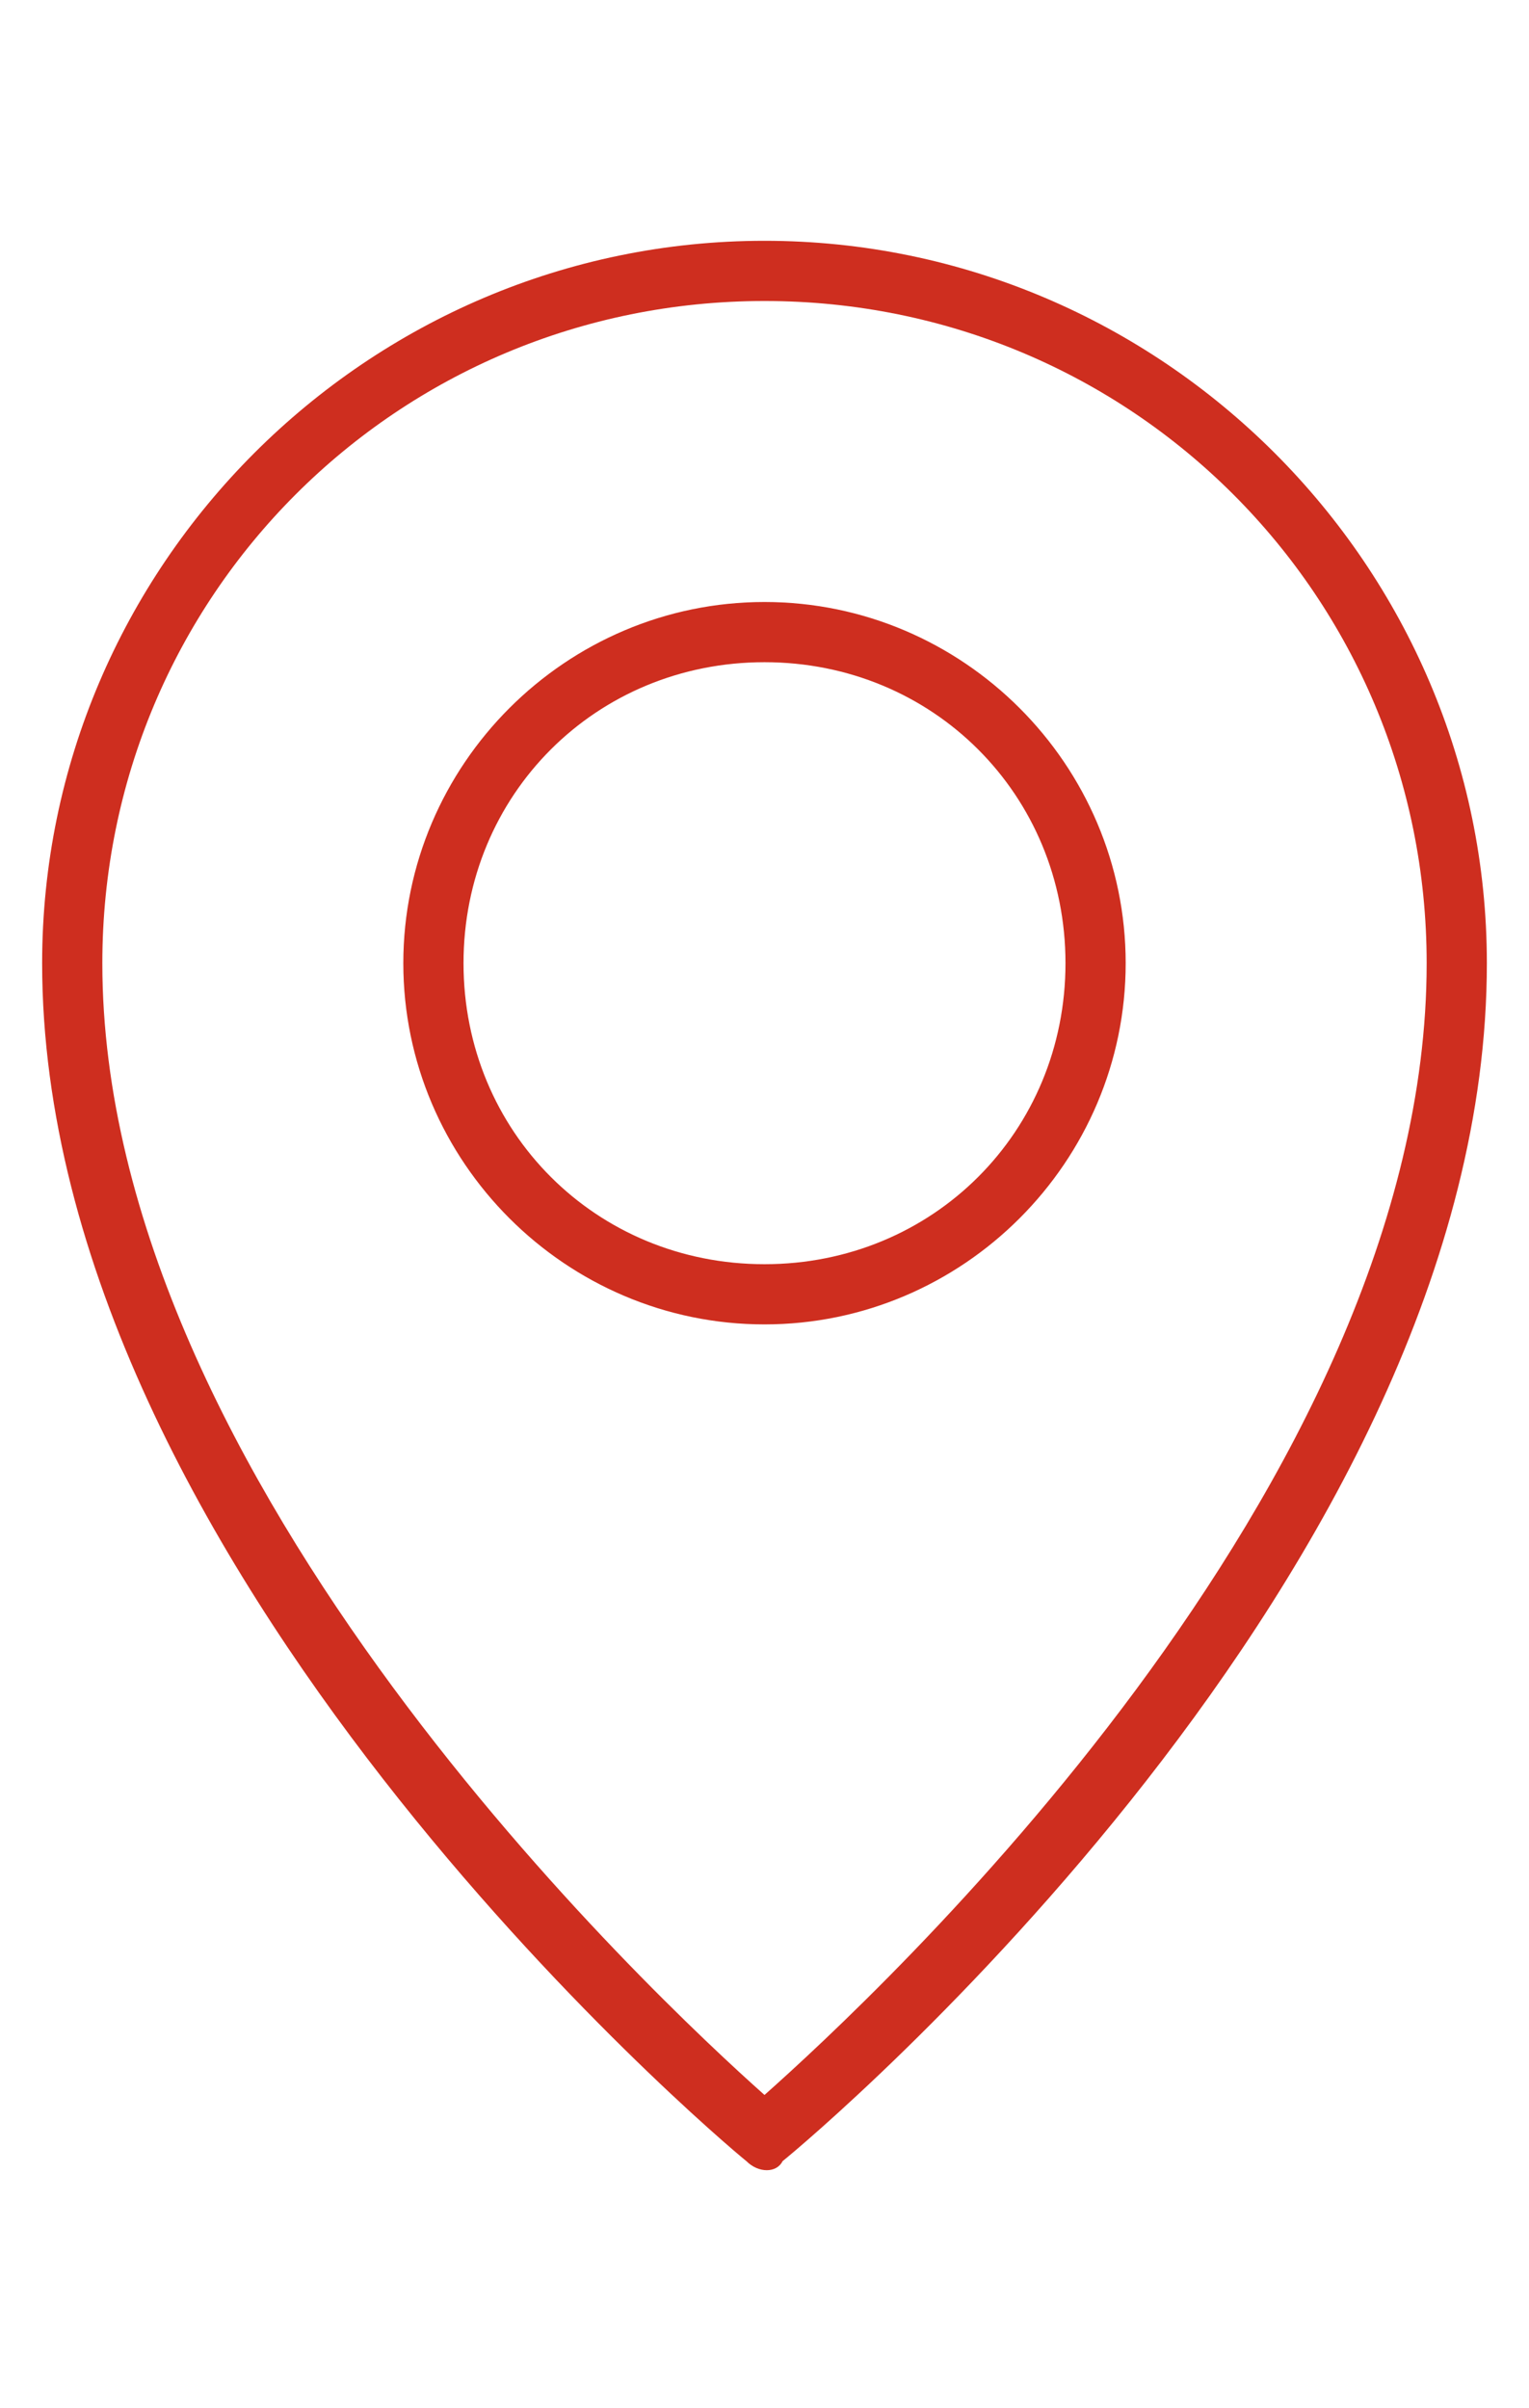
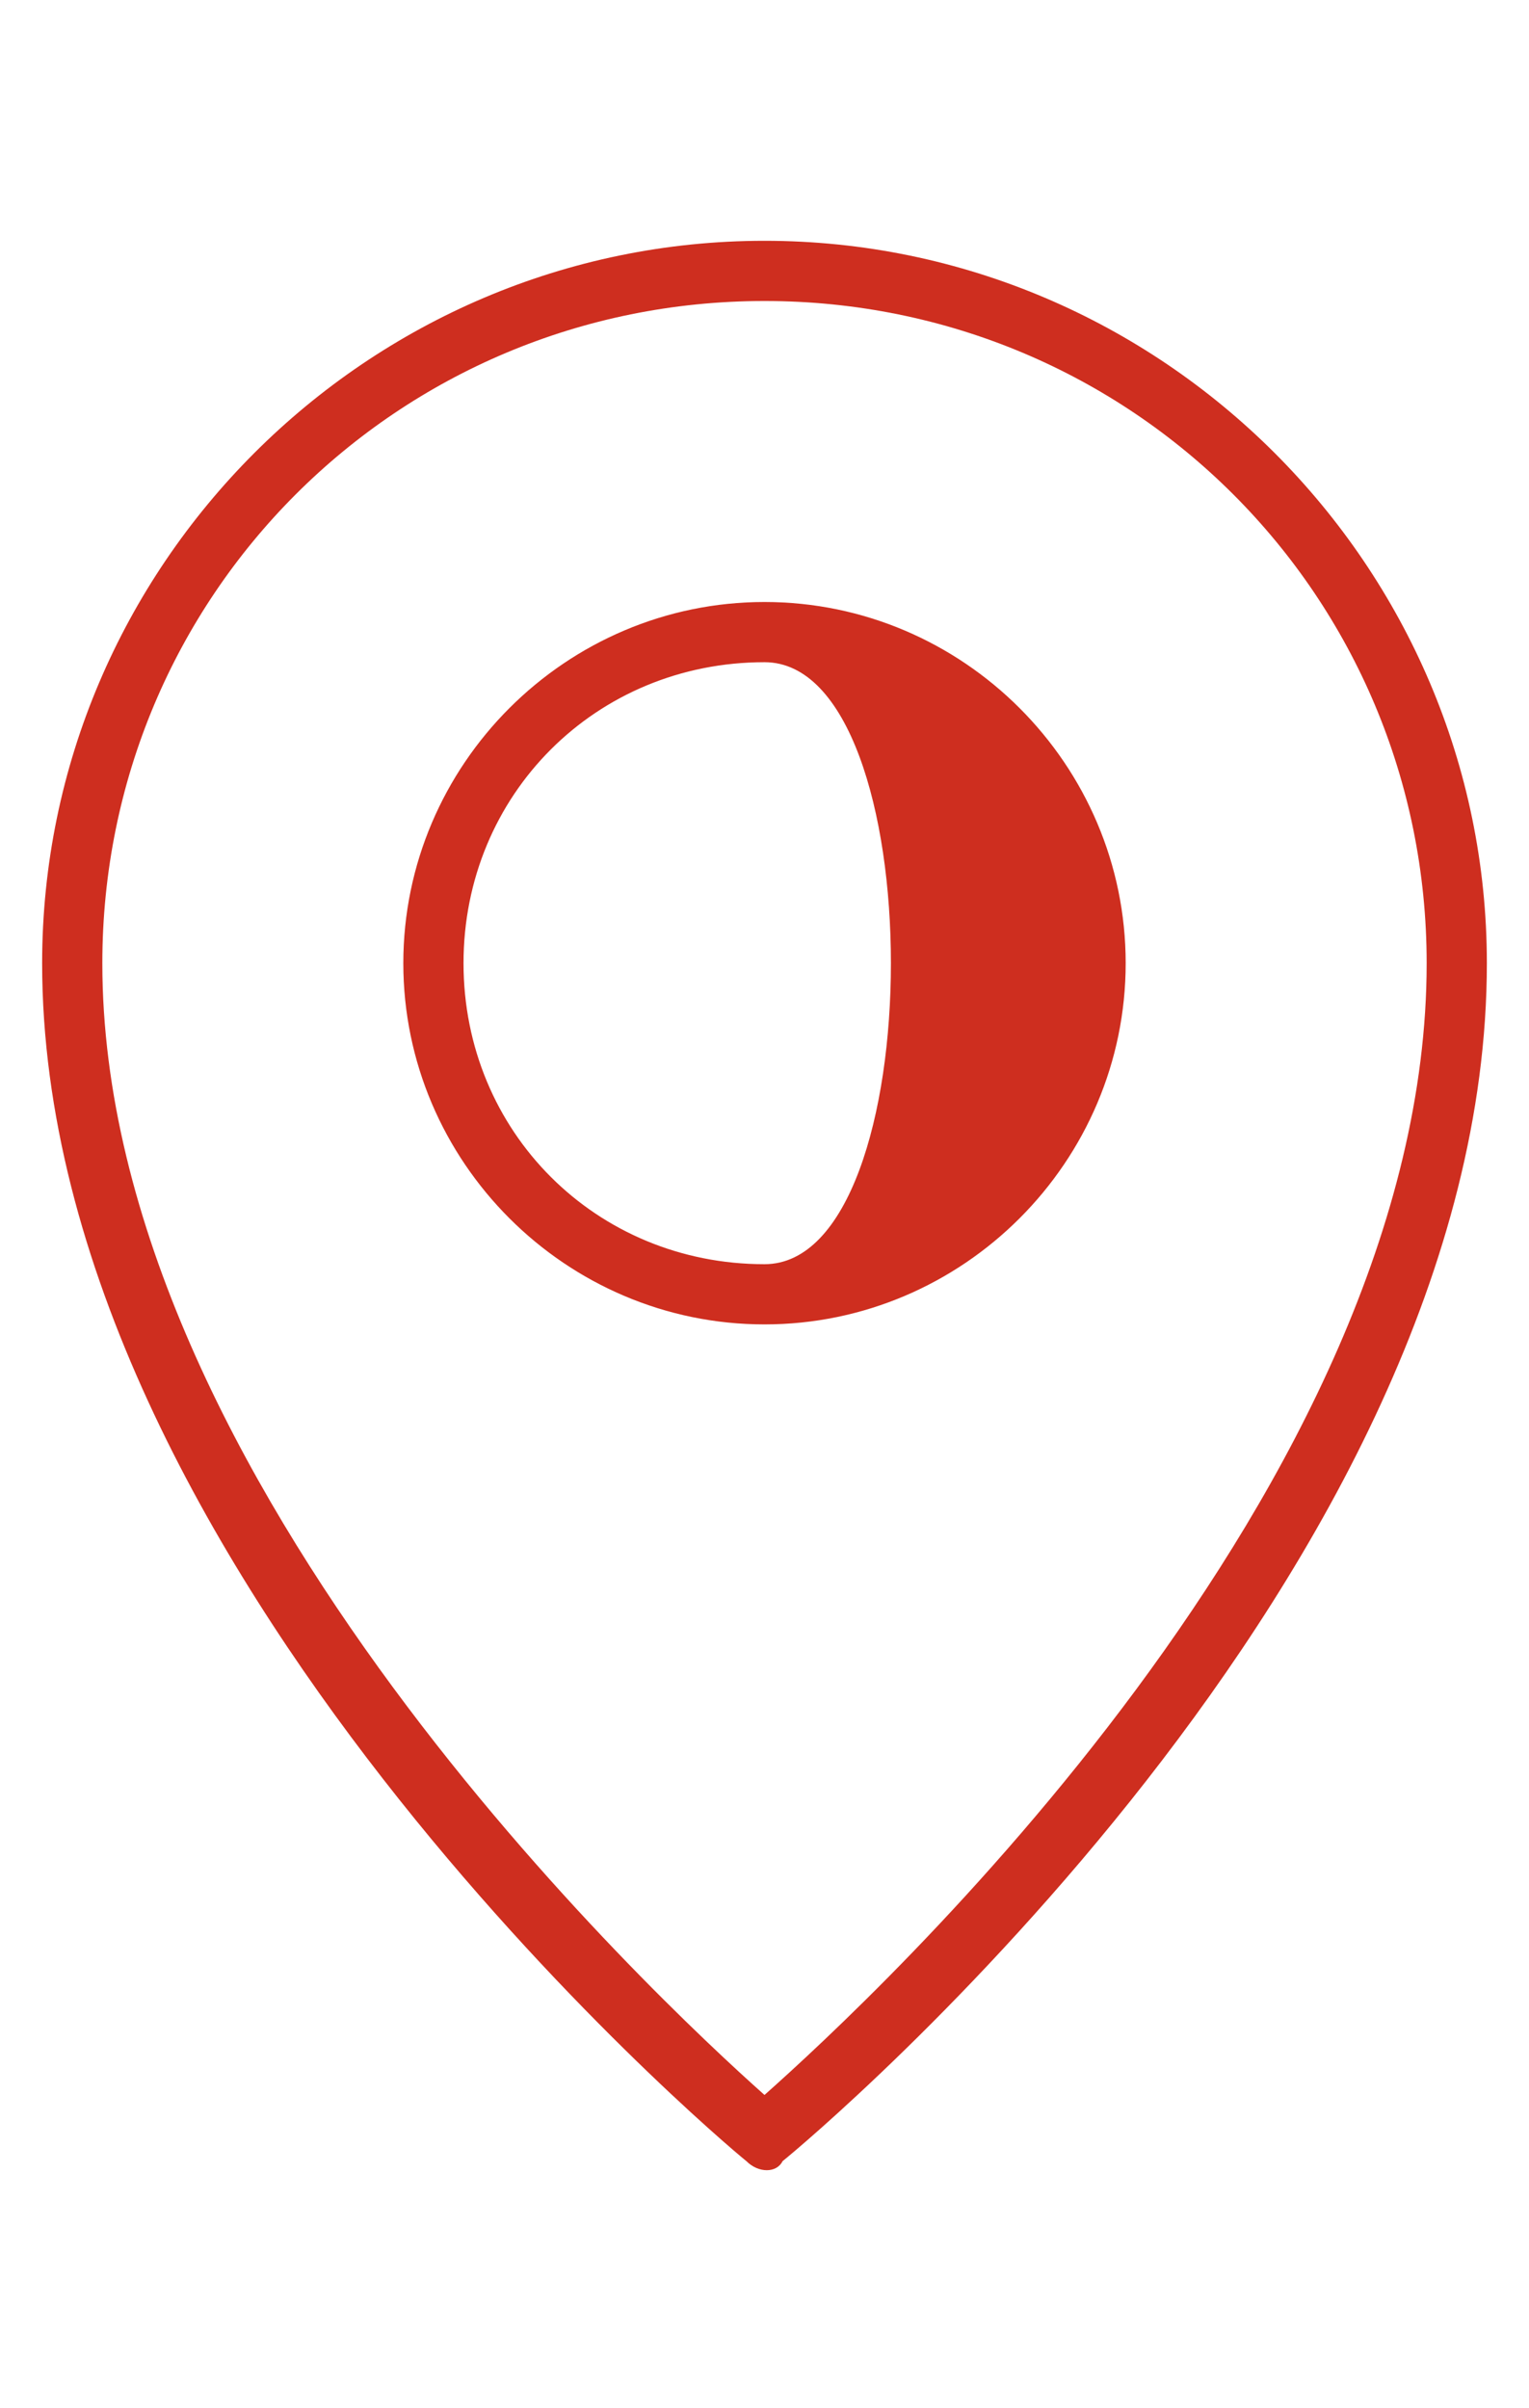
<svg xmlns="http://www.w3.org/2000/svg" version="1.1" id="Layer_1" x="0px" y="0px" viewBox="0 0 25.4 40" style="enable-background:new 0 0 25.4 40;" xml:space="preserve">
  <style type="text/css">
	.st0{fill:#CE2E1F;}
</style>
-   <path id="map-pin" class="st0" d="M12.7,4c-6.6,0-12,5.4-12,12c0,10,11.2,19.5,11.7,19.9c0.2,0.2,0.5,0.2,0.6,0  c0.5-0.4,11.7-9.8,11.7-19.9C24.7,9.4,19.3,4,12.7,4z M12.7,34.8c-1.8-1.6-11-10.2-11-18.8c0-6.1,4.9-11,11-11s11,4.9,11,11  C23.7,24.7,14.5,33.2,12.7,34.8z M12.7,10c-3.3,0-6,2.7-6,6s2.7,6,6,6s6-2.7,6-6S16,10,12.7,10z M12.7,21c-2.8,0-5-2.2-5-5  s2.2-5,5-5s5,2.2,5,5S15.5,21,12.7,21z" />
+   <path id="map-pin" class="st0" d="M12.7,4c-6.6,0-12,5.4-12,12c0,10,11.2,19.5,11.7,19.9c0.2,0.2,0.5,0.2,0.6,0  c0.5-0.4,11.7-9.8,11.7-19.9C24.7,9.4,19.3,4,12.7,4z M12.7,34.8c-1.8-1.6-11-10.2-11-18.8c0-6.1,4.9-11,11-11s11,4.9,11,11  C23.7,24.7,14.5,33.2,12.7,34.8z M12.7,10c-3.3,0-6,2.7-6,6s2.7,6,6,6s6-2.7,6-6S16,10,12.7,10z M12.7,21c-2.8,0-5-2.2-5-5  s2.2-5,5-5S15.5,21,12.7,21z" />
</svg>